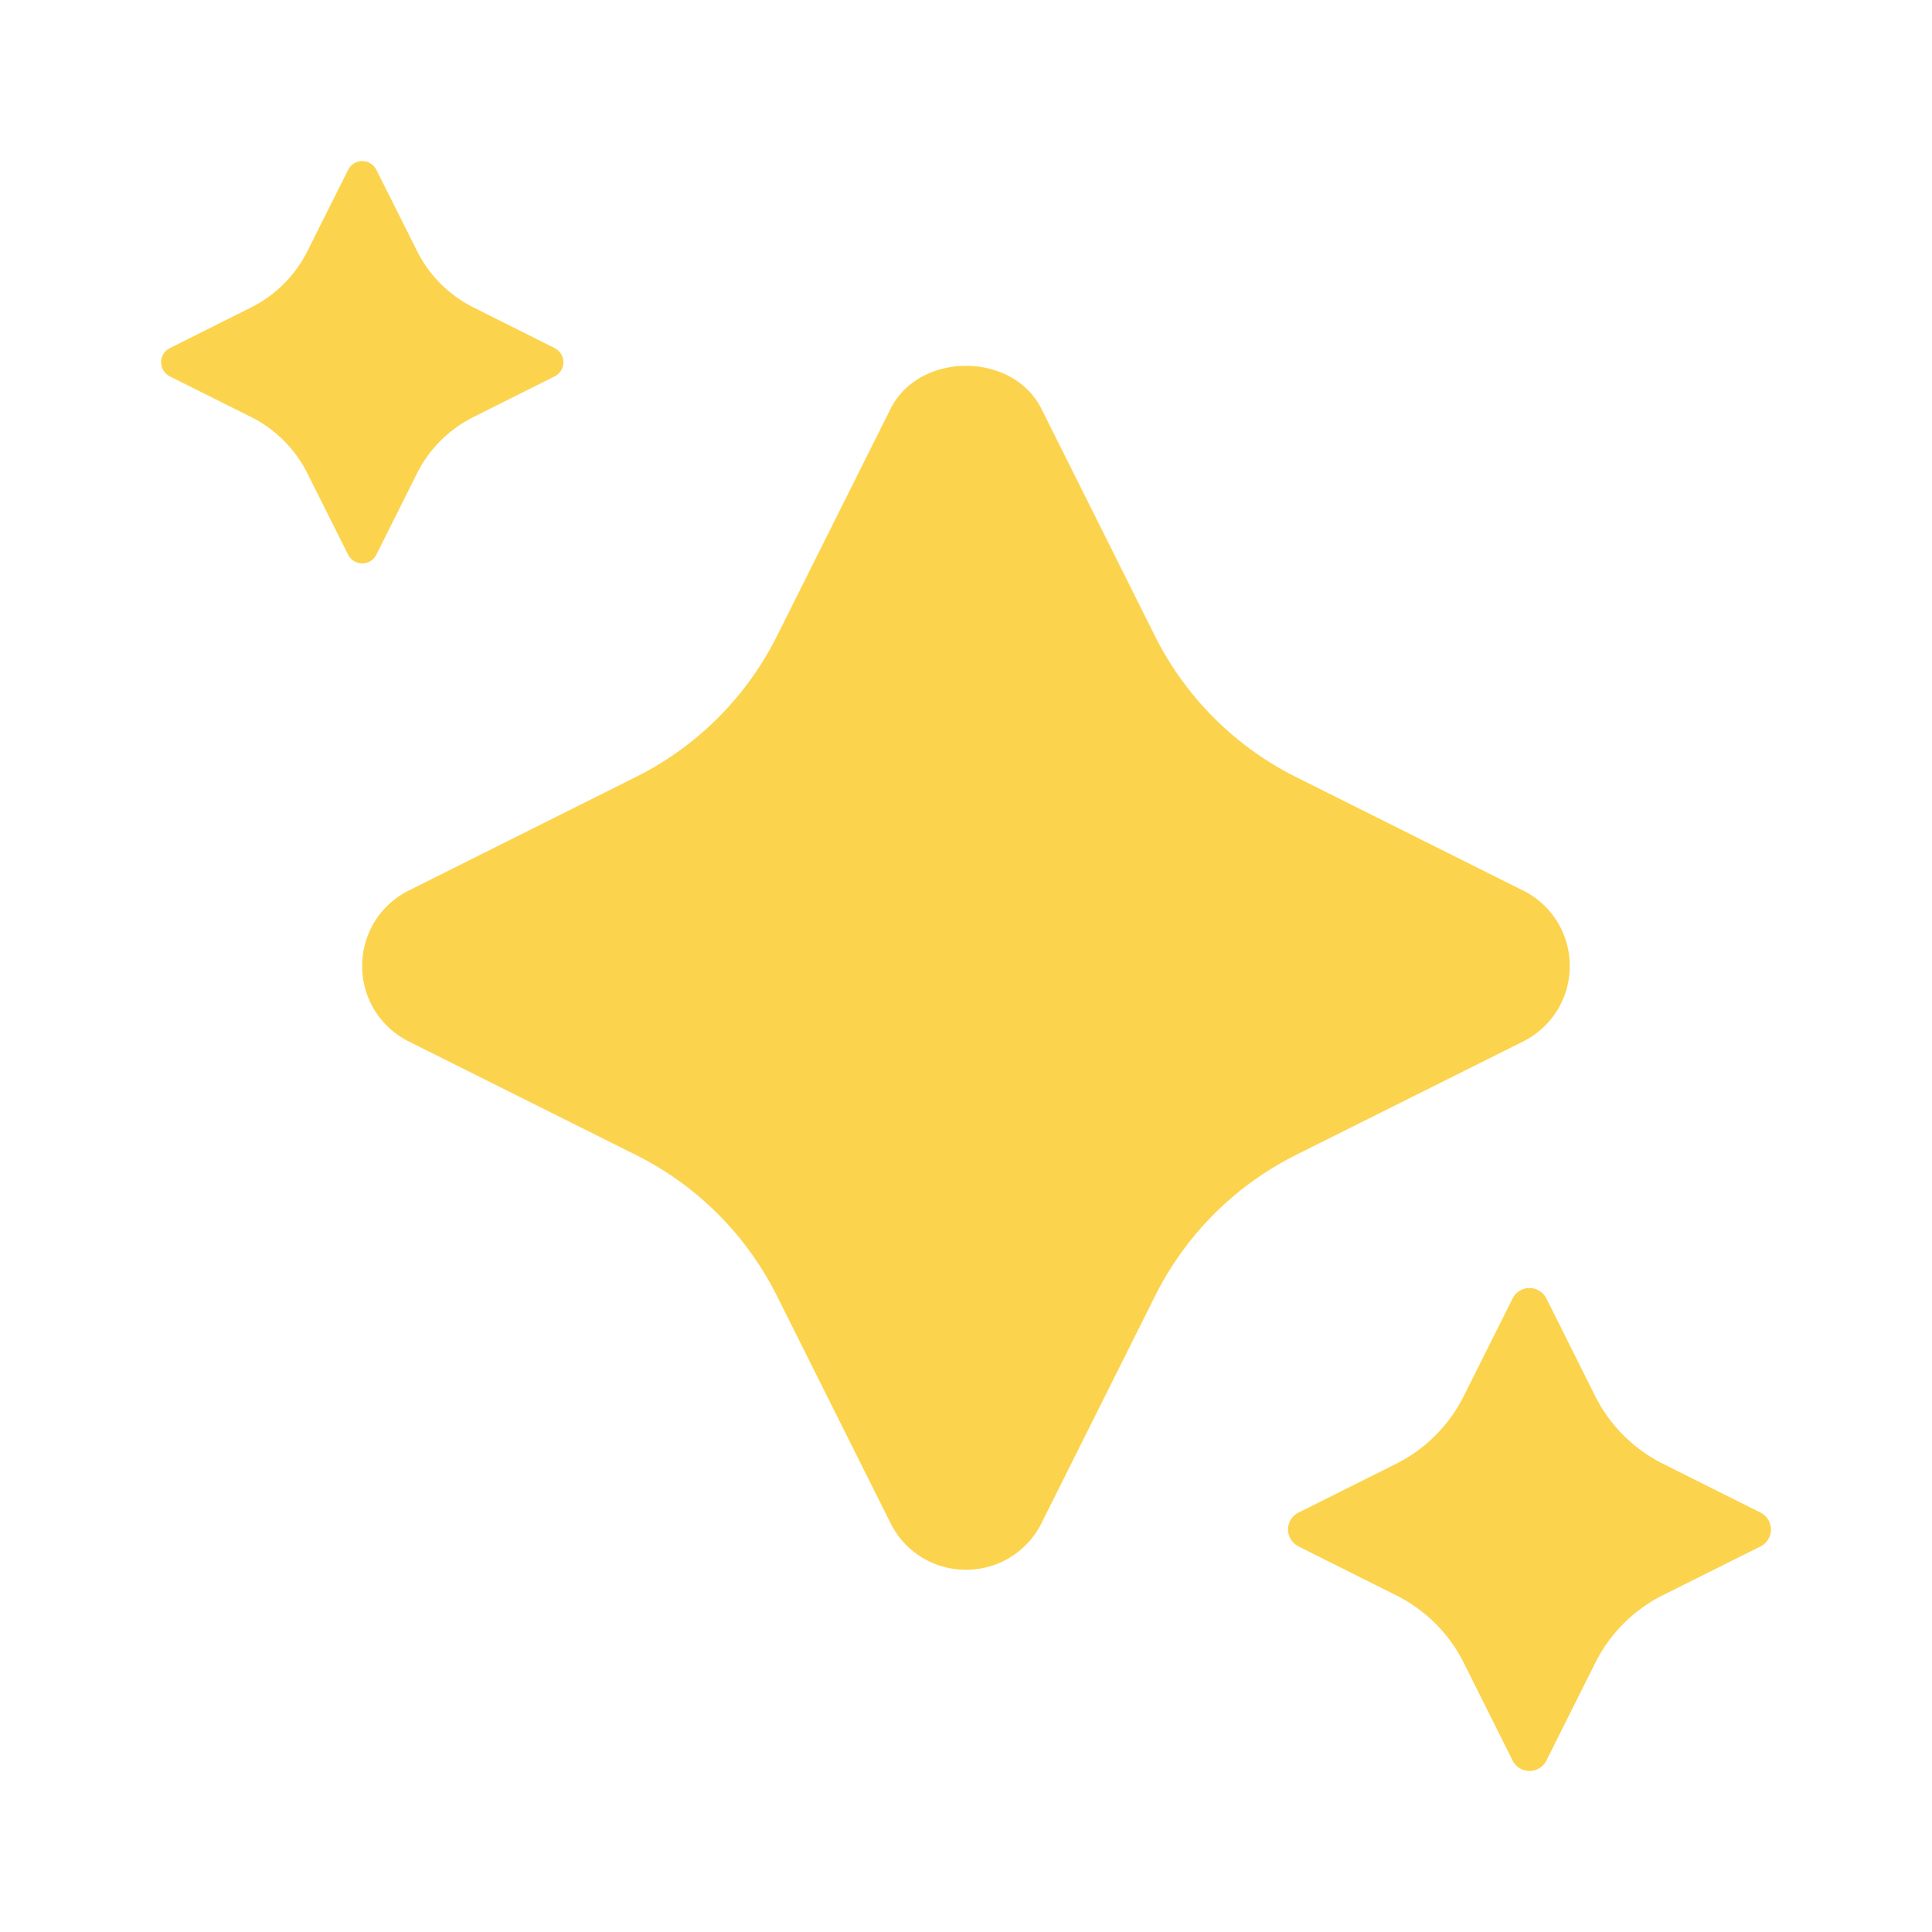
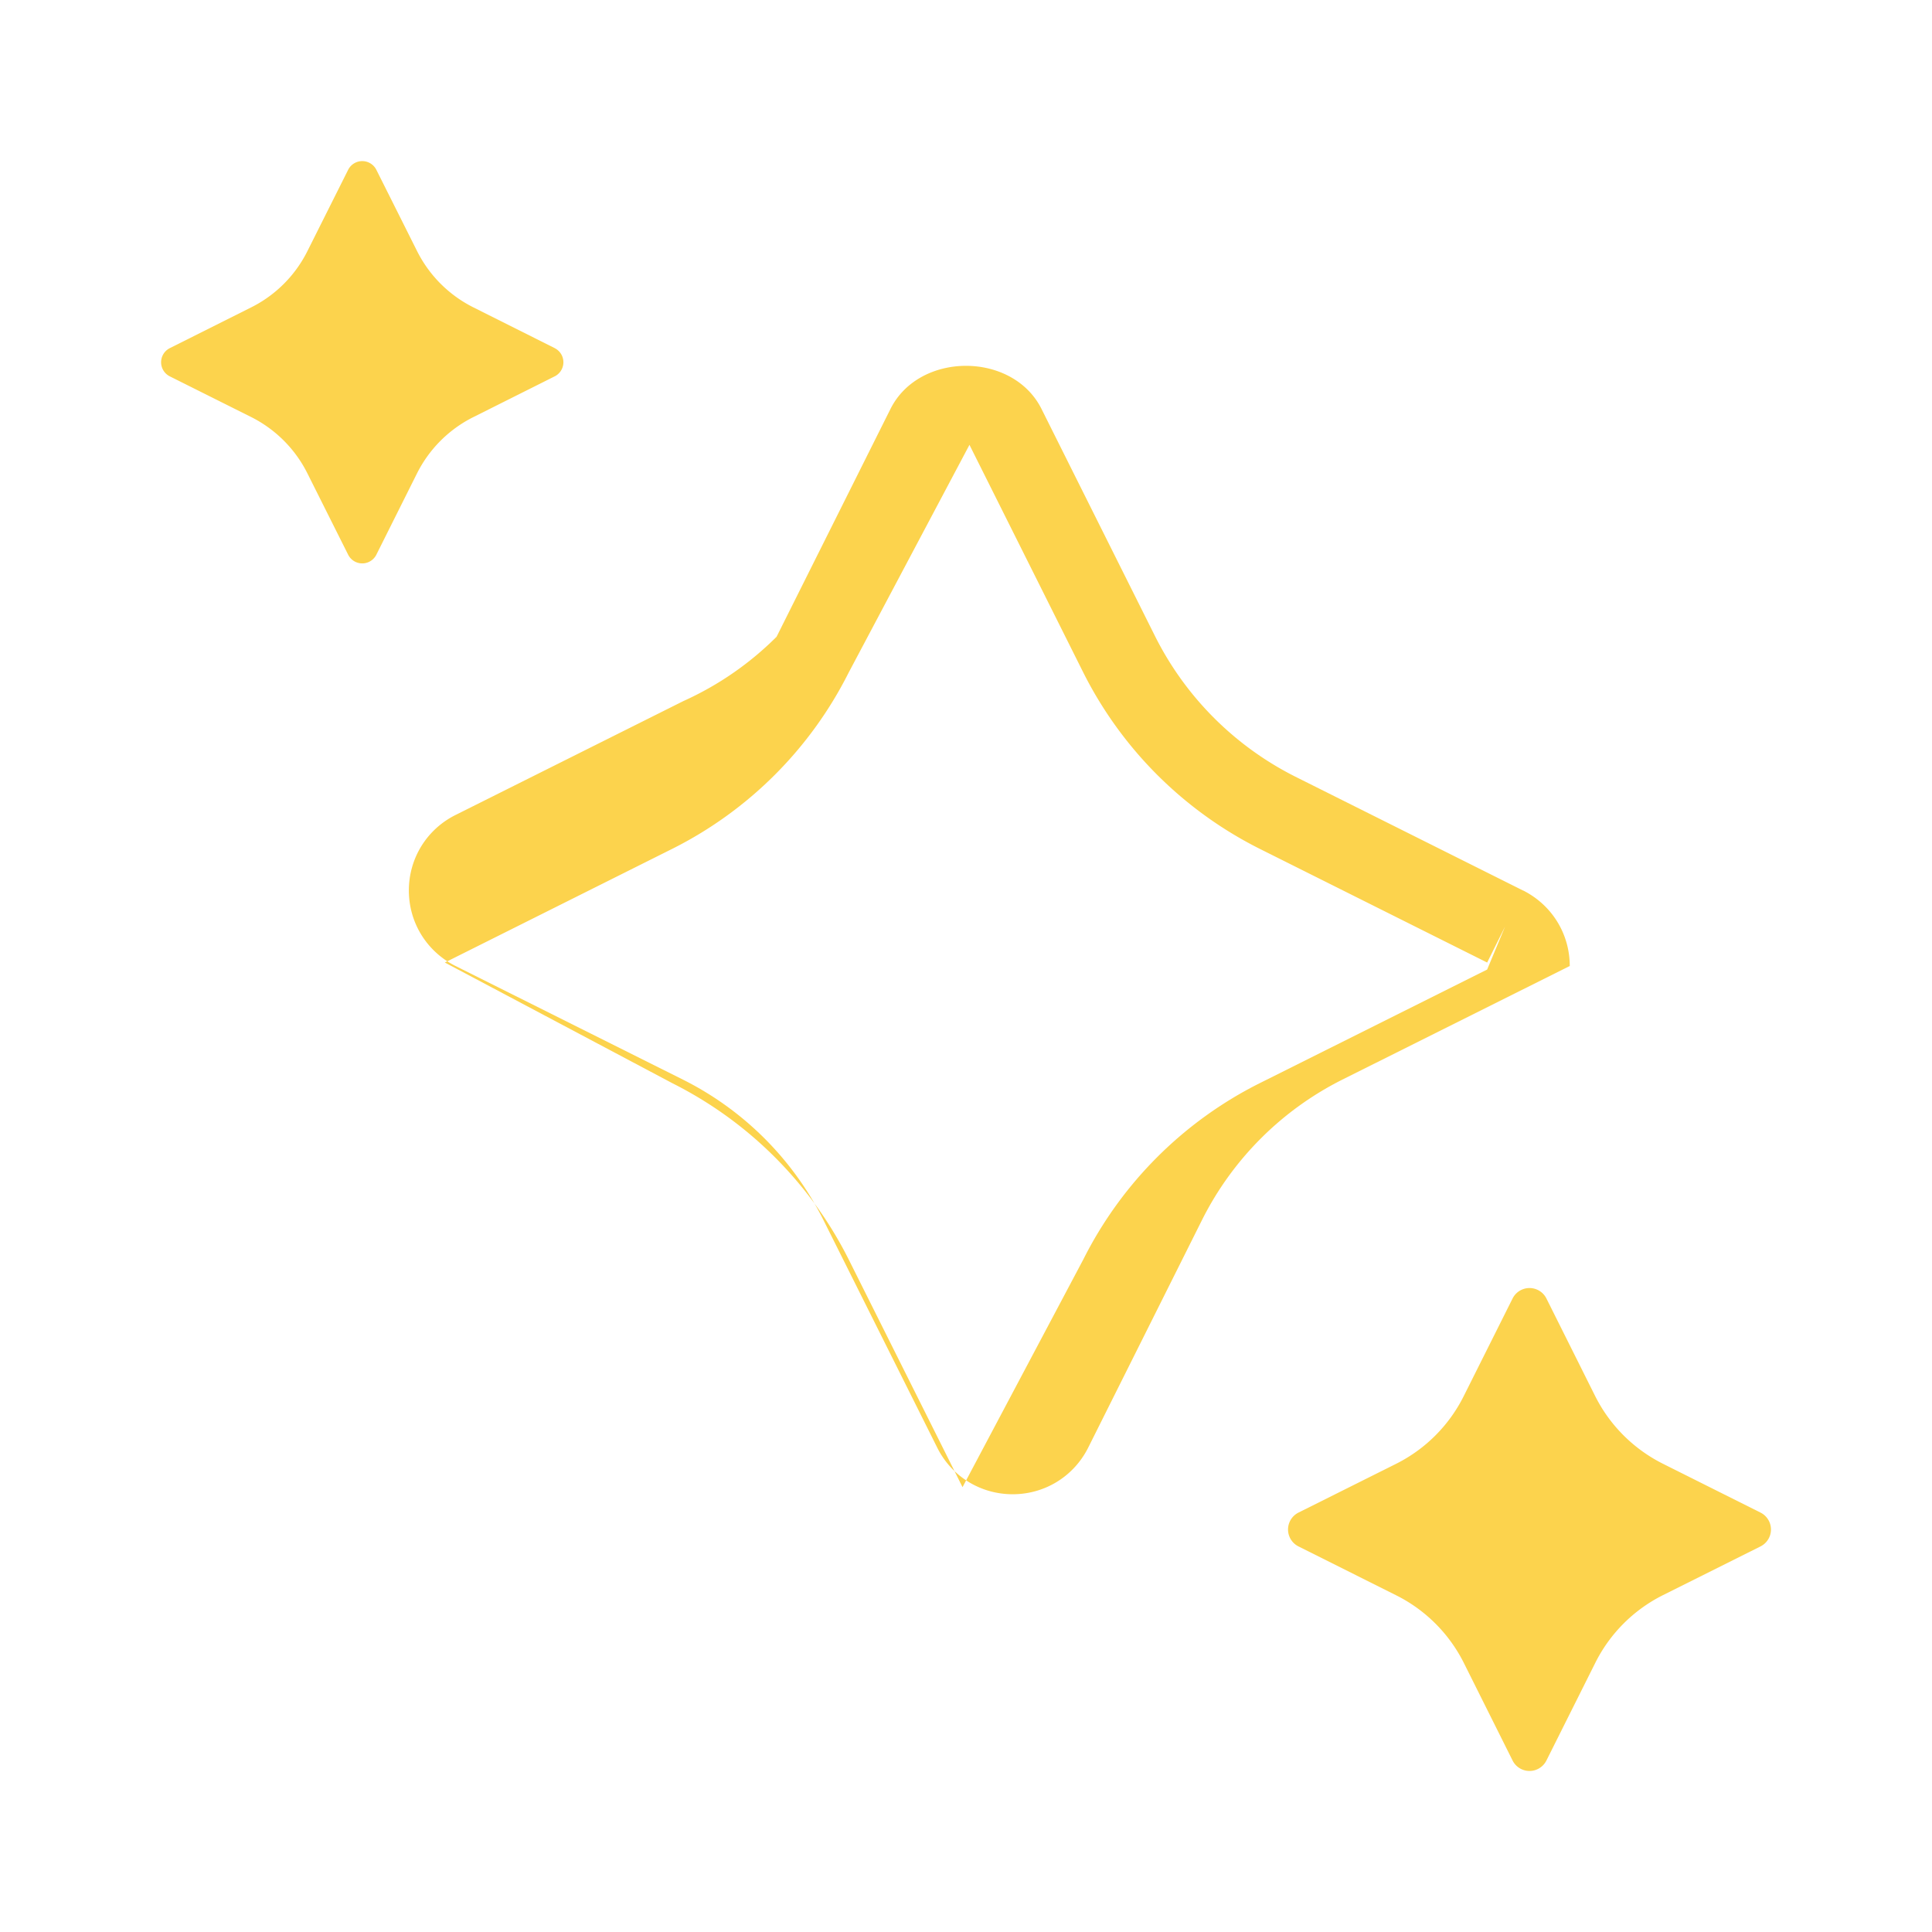
<svg xmlns="http://www.w3.org/2000/svg" version="1.1" width="512" height="512" x="0" y="0" viewBox="0 0 24 24" style="enable-background:new 0 0 512 512" xml:space="preserve" class="">
  <g>
-     <path fill="#fcd34d" d="m18.697 12.49-2.83 1.415a4.387 4.387 0 0 0-1.962 1.962l-1.414 2.83a.548.548 0 0 1-.981 0l-1.415-2.83a4.387 4.387 0 0 0-1.962-1.962l-2.83-1.414a.548.548 0 0 1 0-.981l2.83-1.415a4.387 4.387 0 0 0 1.962-1.962l1.415-2.83a.548.548 0 0 1 .98 0l1.415 2.83a4.388 4.388 0 0 0 1.962 1.962l2.83 1.415a.548.548 0 0 1 0 .98z" opacity="1" data-original="#fcd34d" class="" />
-     <path fill="#fcd34d" d="m21.87 19.21-1.213.606a1.88 1.88 0 0 0-.84.841l-.607 1.213a.235.235 0 0 1-.42 0l-.606-1.213a1.88 1.88 0 0 0-.841-.84l-1.213-.607a.235.235 0 0 1 0-.42l1.213-.606a1.88 1.88 0 0 0 .84-.841l.607-1.213a.235.235 0 0 1 .42 0l.606 1.213c.182.363.478.658.841.84l1.213.607a.235.235 0 0 1 0 .42zM6.892 4.325l-1.01-.506a1.567 1.567 0 0 1-.701-.7l-.506-1.01a.196.196 0 0 0-.35 0l-.506 1.01c-.151.303-.397.549-.7.7l-1.01.506a.196.196 0 0 0 0 .35l1.01.505c.303.152.549.398.7.701l.506 1.01a.196.196 0 0 0 .35 0l.505-1.01c.152-.303.398-.549.701-.7l1.01-.506a.196.196 0 0 0 0-.35zm12.029 6.737c.357.18.579.539.579.938s-.222.759-.58.938l-2.83 1.414a3.912 3.912 0 0 0-1.737 1.739l-1.415 2.83c-.179.357-.538.579-.938.579s-.76-.222-.938-.58l-1.415-2.83a3.907 3.907 0 0 0-1.738-1.738l-2.83-1.414c-.357-.179-.58-.538-.58-.938s.223-.76.58-.938l2.83-1.415A3.91 3.91 0 0 0 9.647 7.91l1.415-2.83c.357-.714 1.519-.714 1.876 0l1.414 2.83a3.917 3.917 0 0 0 1.739 1.738l2.83 1.415zm-.224.447-.223.448-2.83-1.415a4.923 4.923 0 0 1-2.186-2.186l-1.415-2.83-1.501 2.83a4.918 4.918 0 0 1-2.186 2.186l-2.83 1.415 2.83 1.501a4.918 4.918 0 0 1 2.186 2.186l1.415 2.83 1.501-2.83a4.916 4.916 0 0 1 2.186-2.186l2.83-1.414z" opacity="1" data-original="#0f172a" class="" />
+     <path fill="#fcd34d" d="m21.87 19.21-1.213.606a1.88 1.88 0 0 0-.84.841l-.607 1.213a.235.235 0 0 1-.42 0l-.606-1.213a1.88 1.88 0 0 0-.841-.84l-1.213-.607a.235.235 0 0 1 0-.42l1.213-.606a1.88 1.88 0 0 0 .84-.841l.607-1.213a.235.235 0 0 1 .42 0l.606 1.213c.182.363.478.658.841.84l1.213.607a.235.235 0 0 1 0 .42zM6.892 4.325l-1.01-.506a1.567 1.567 0 0 1-.701-.7l-.506-1.01a.196.196 0 0 0-.35 0l-.506 1.01c-.151.303-.397.549-.7.7l-1.01.506a.196.196 0 0 0 0 .35l1.01.505c.303.152.549.398.7.701l.506 1.01a.196.196 0 0 0 .35 0l.505-1.01c.152-.303.398-.549.701-.7l1.01-.506a.196.196 0 0 0 0-.35zm12.029 6.737c.357.18.579.539.579.938l-2.83 1.414a3.912 3.912 0 0 0-1.737 1.739l-1.415 2.83c-.179.357-.538.579-.938.579s-.76-.222-.938-.58l-1.415-2.83a3.907 3.907 0 0 0-1.738-1.738l-2.83-1.414c-.357-.179-.58-.538-.58-.938s.223-.76.58-.938l2.83-1.415A3.91 3.91 0 0 0 9.647 7.91l1.415-2.83c.357-.714 1.519-.714 1.876 0l1.414 2.83a3.917 3.917 0 0 0 1.739 1.738l2.83 1.415zm-.224.447-.223.448-2.83-1.415a4.923 4.923 0 0 1-2.186-2.186l-1.415-2.83-1.501 2.83a4.918 4.918 0 0 1-2.186 2.186l-2.83 1.415 2.83 1.501a4.918 4.918 0 0 1 2.186 2.186l1.415 2.83 1.501-2.83a4.916 4.916 0 0 1 2.186-2.186l2.83-1.414z" opacity="1" data-original="#0f172a" class="" />
  </g>
</svg>